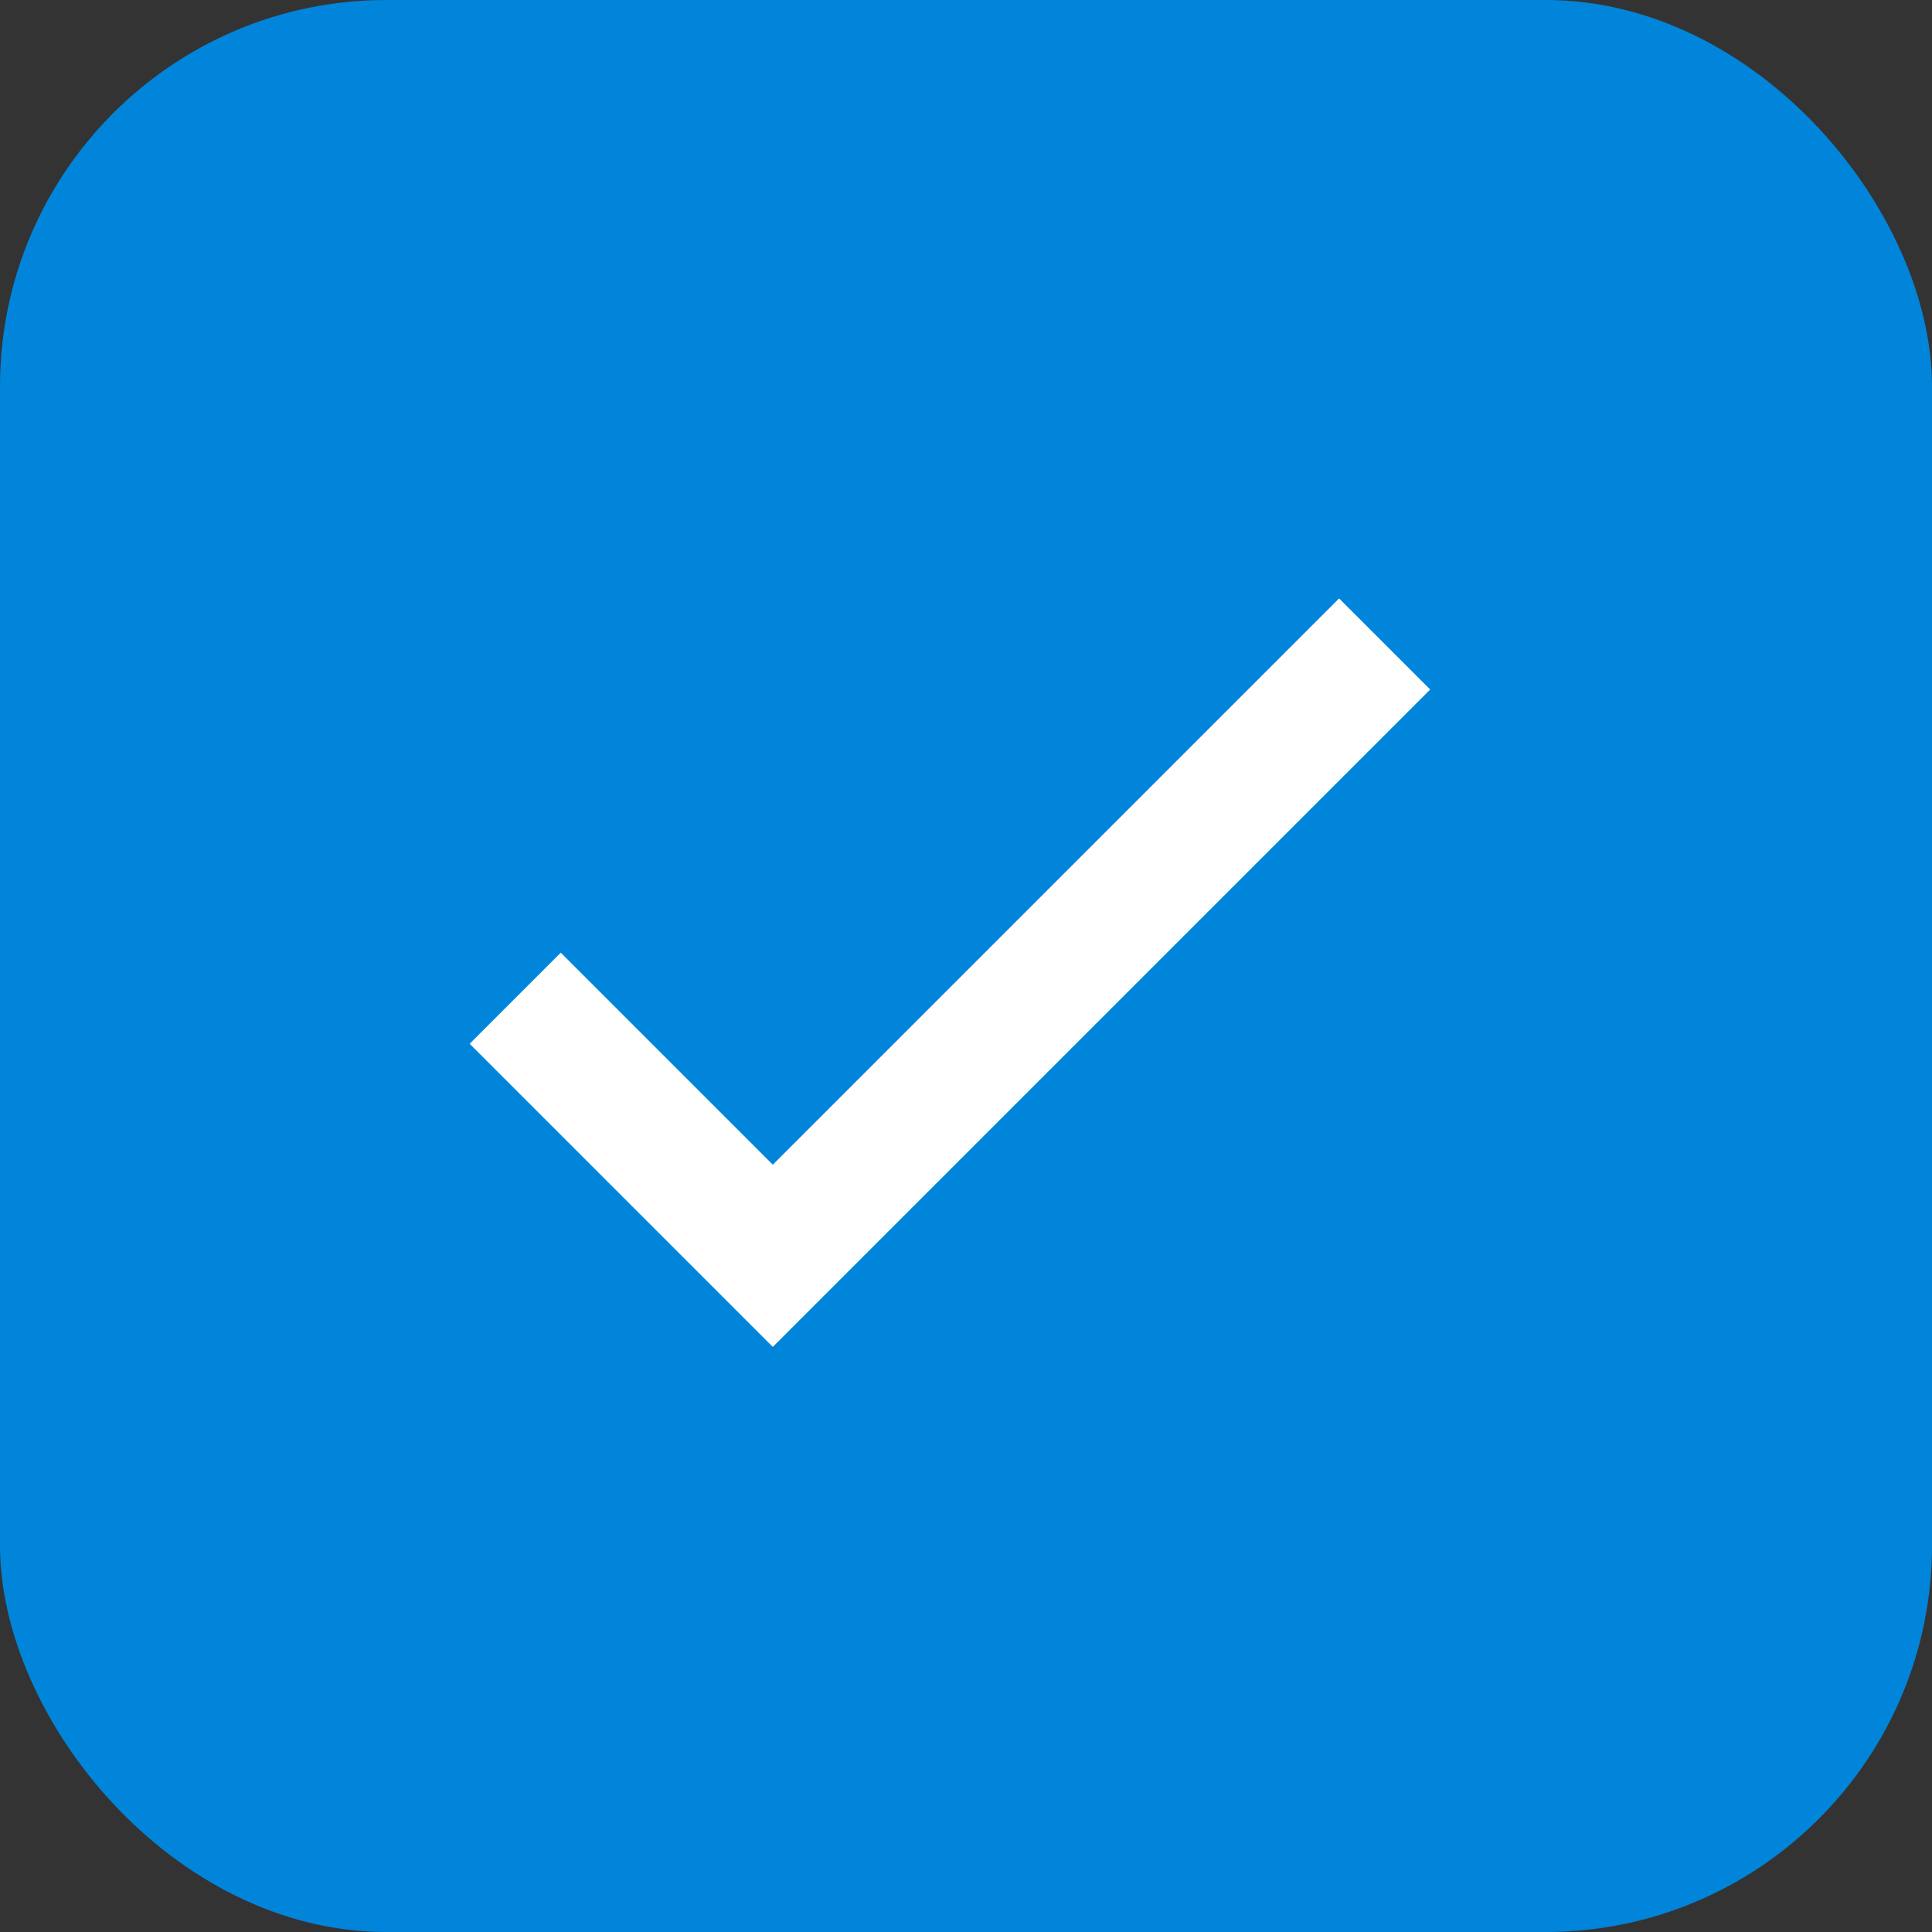
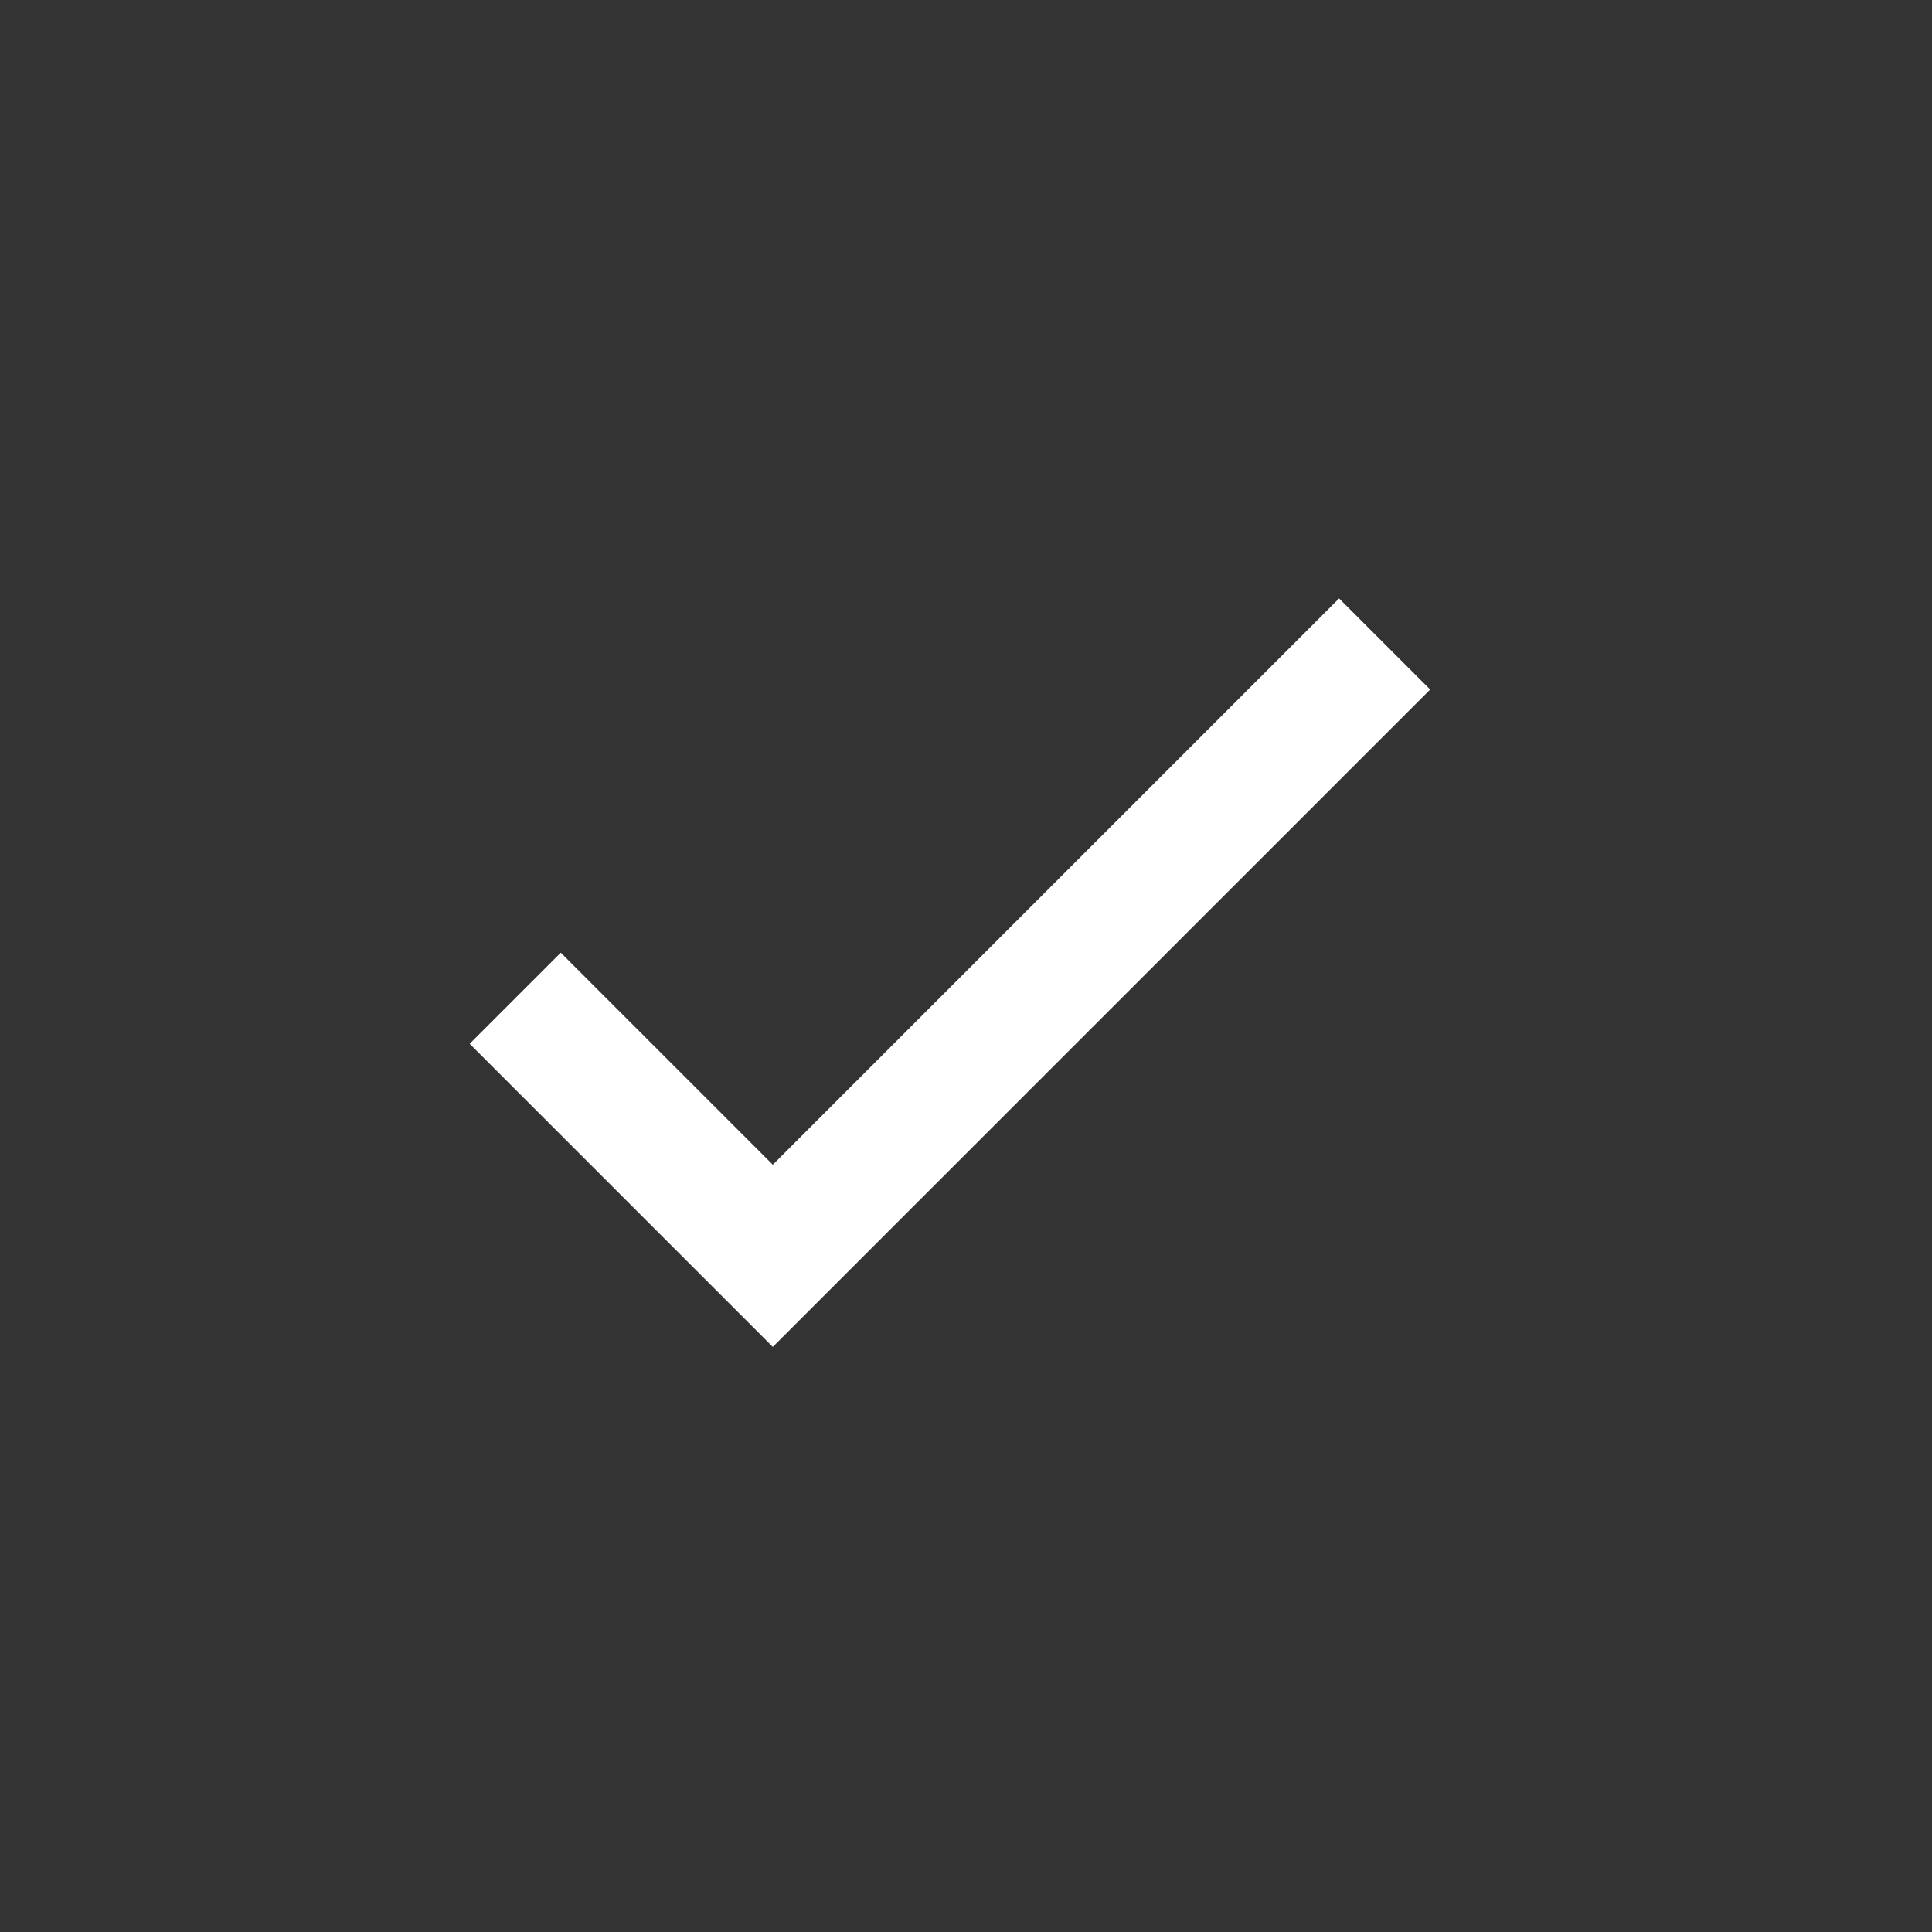
<svg xmlns="http://www.w3.org/2000/svg" width="25" height="25" viewBox="0 0 25 25" fill="none">
  <rect x="0" y="0" width="25" height="25" fill="#333333" stroke="none" />
-   <rect width="25" height="25" rx="5" fill="#0085DA" />
  <path d="M6.667 12.917L10 16.25L17.917 8.333" stroke="white" stroke-width="1.667" />
</svg>